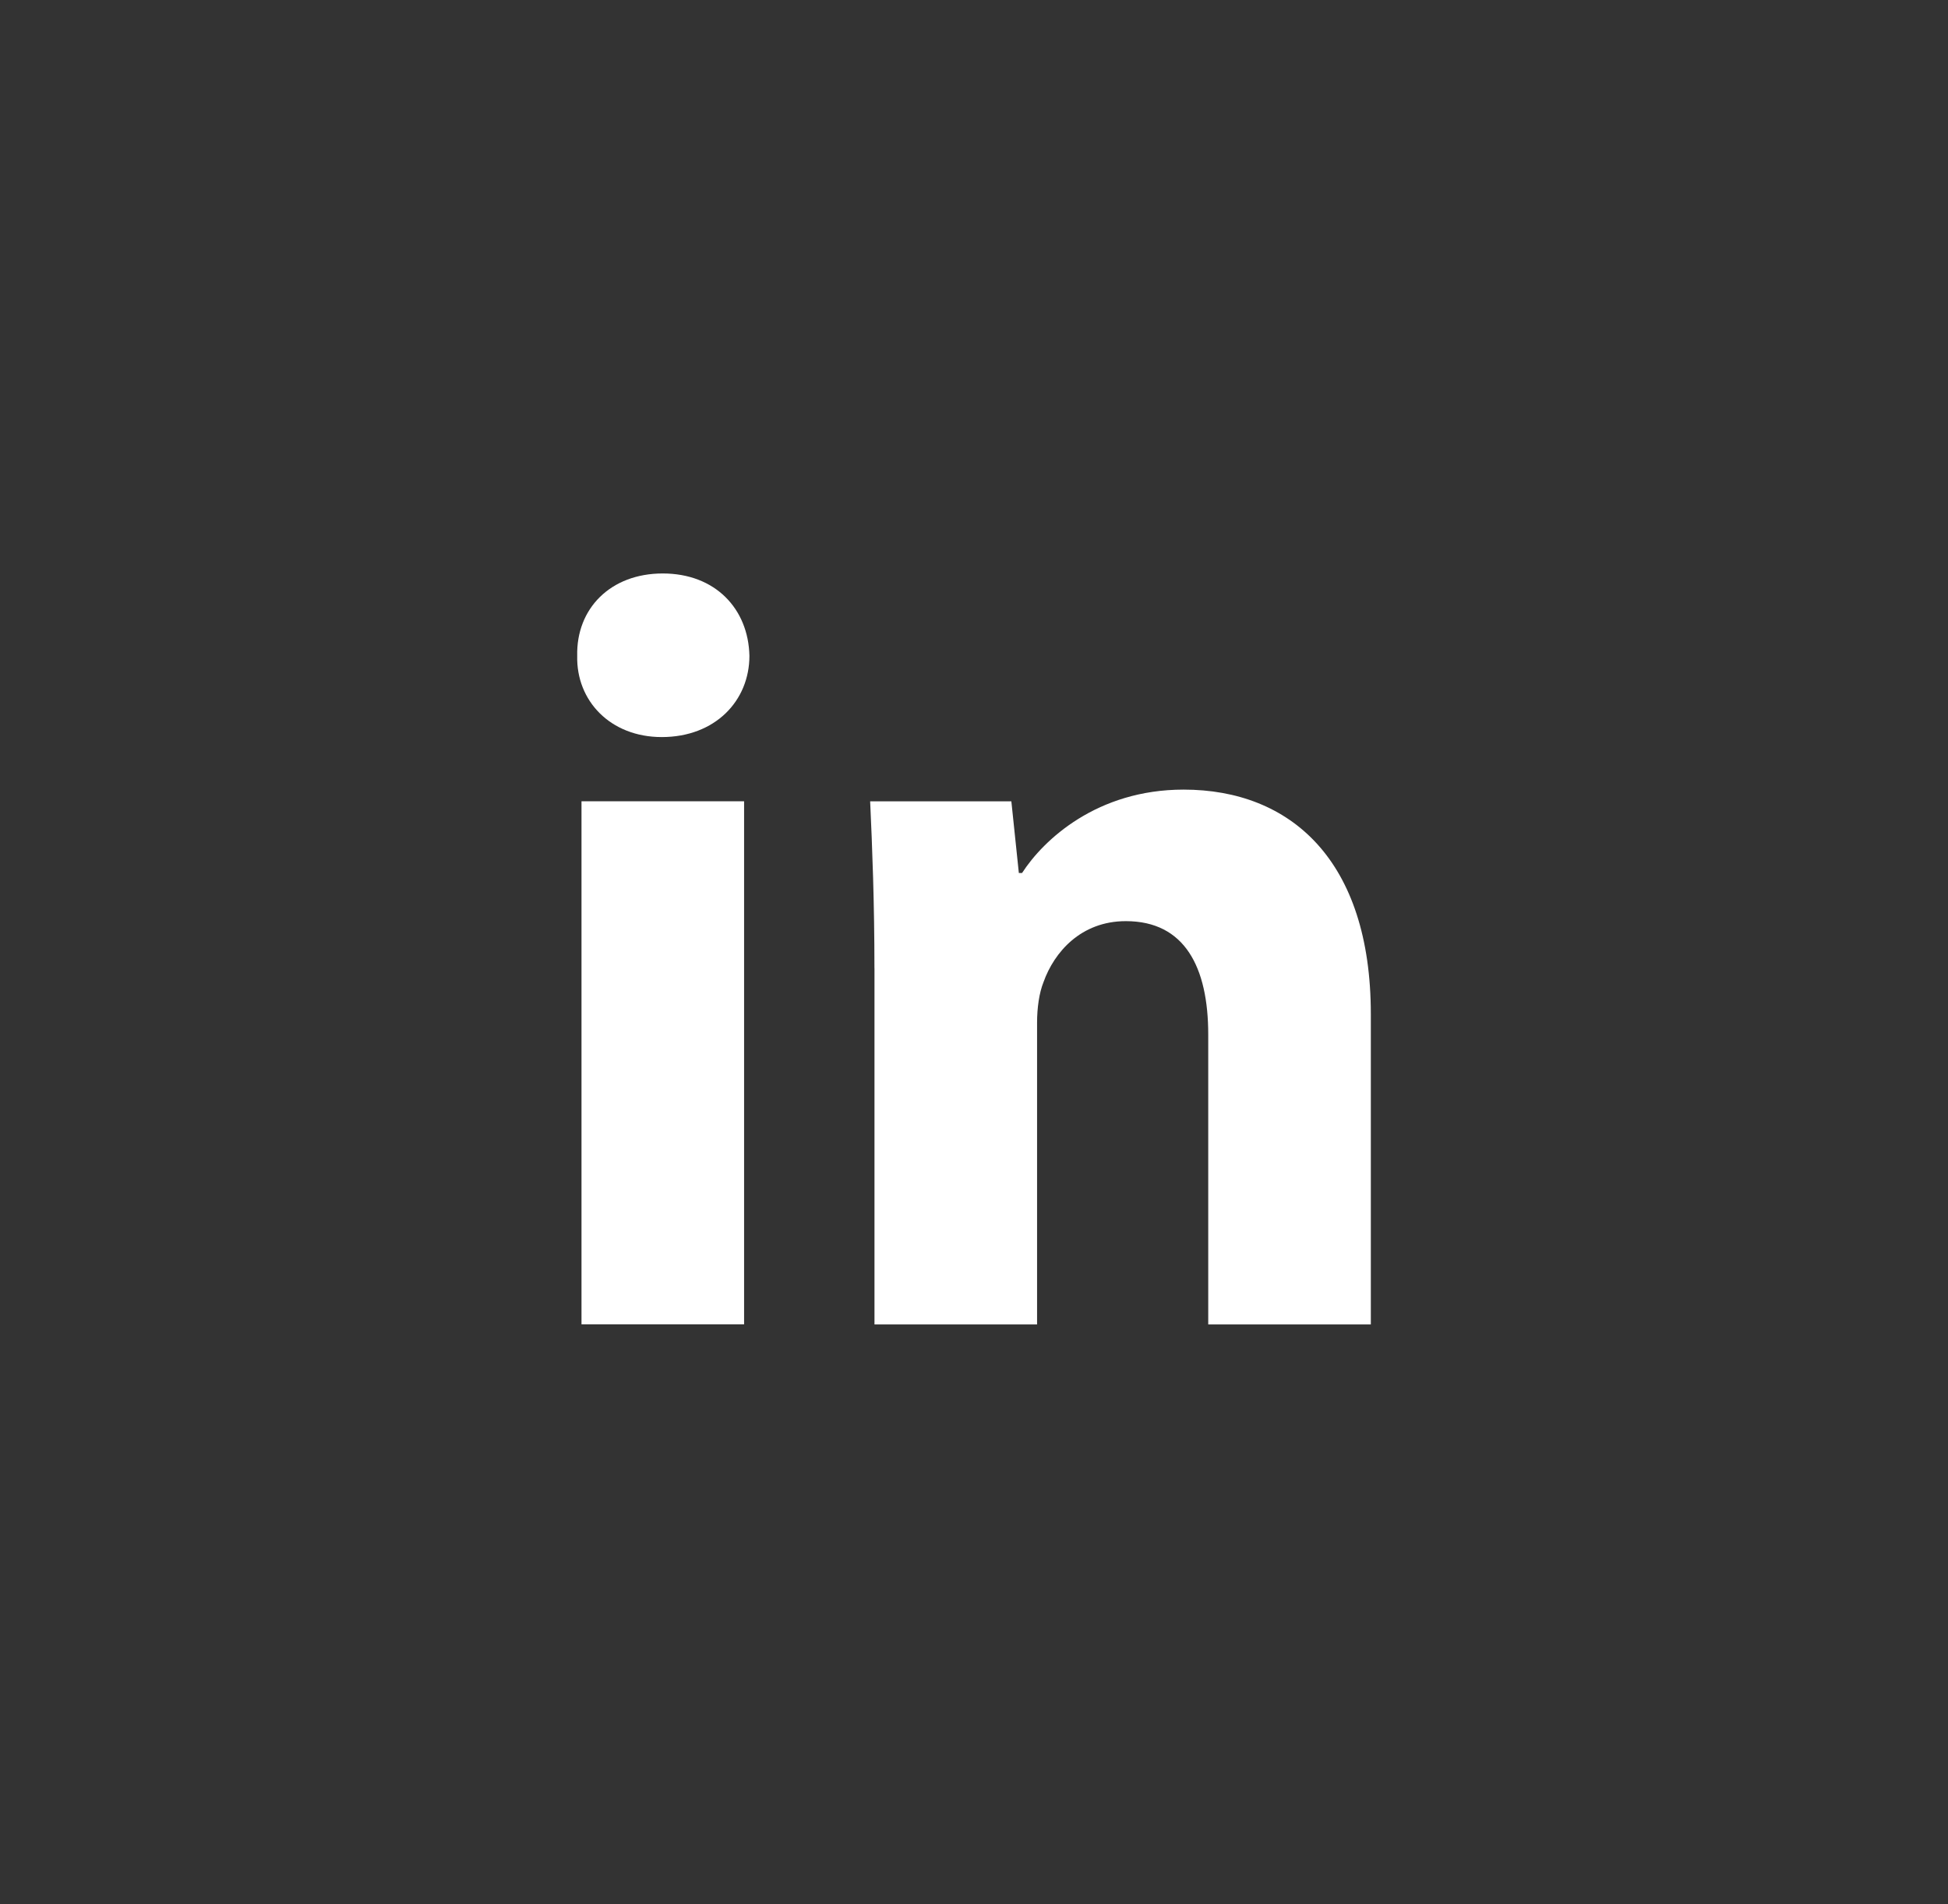
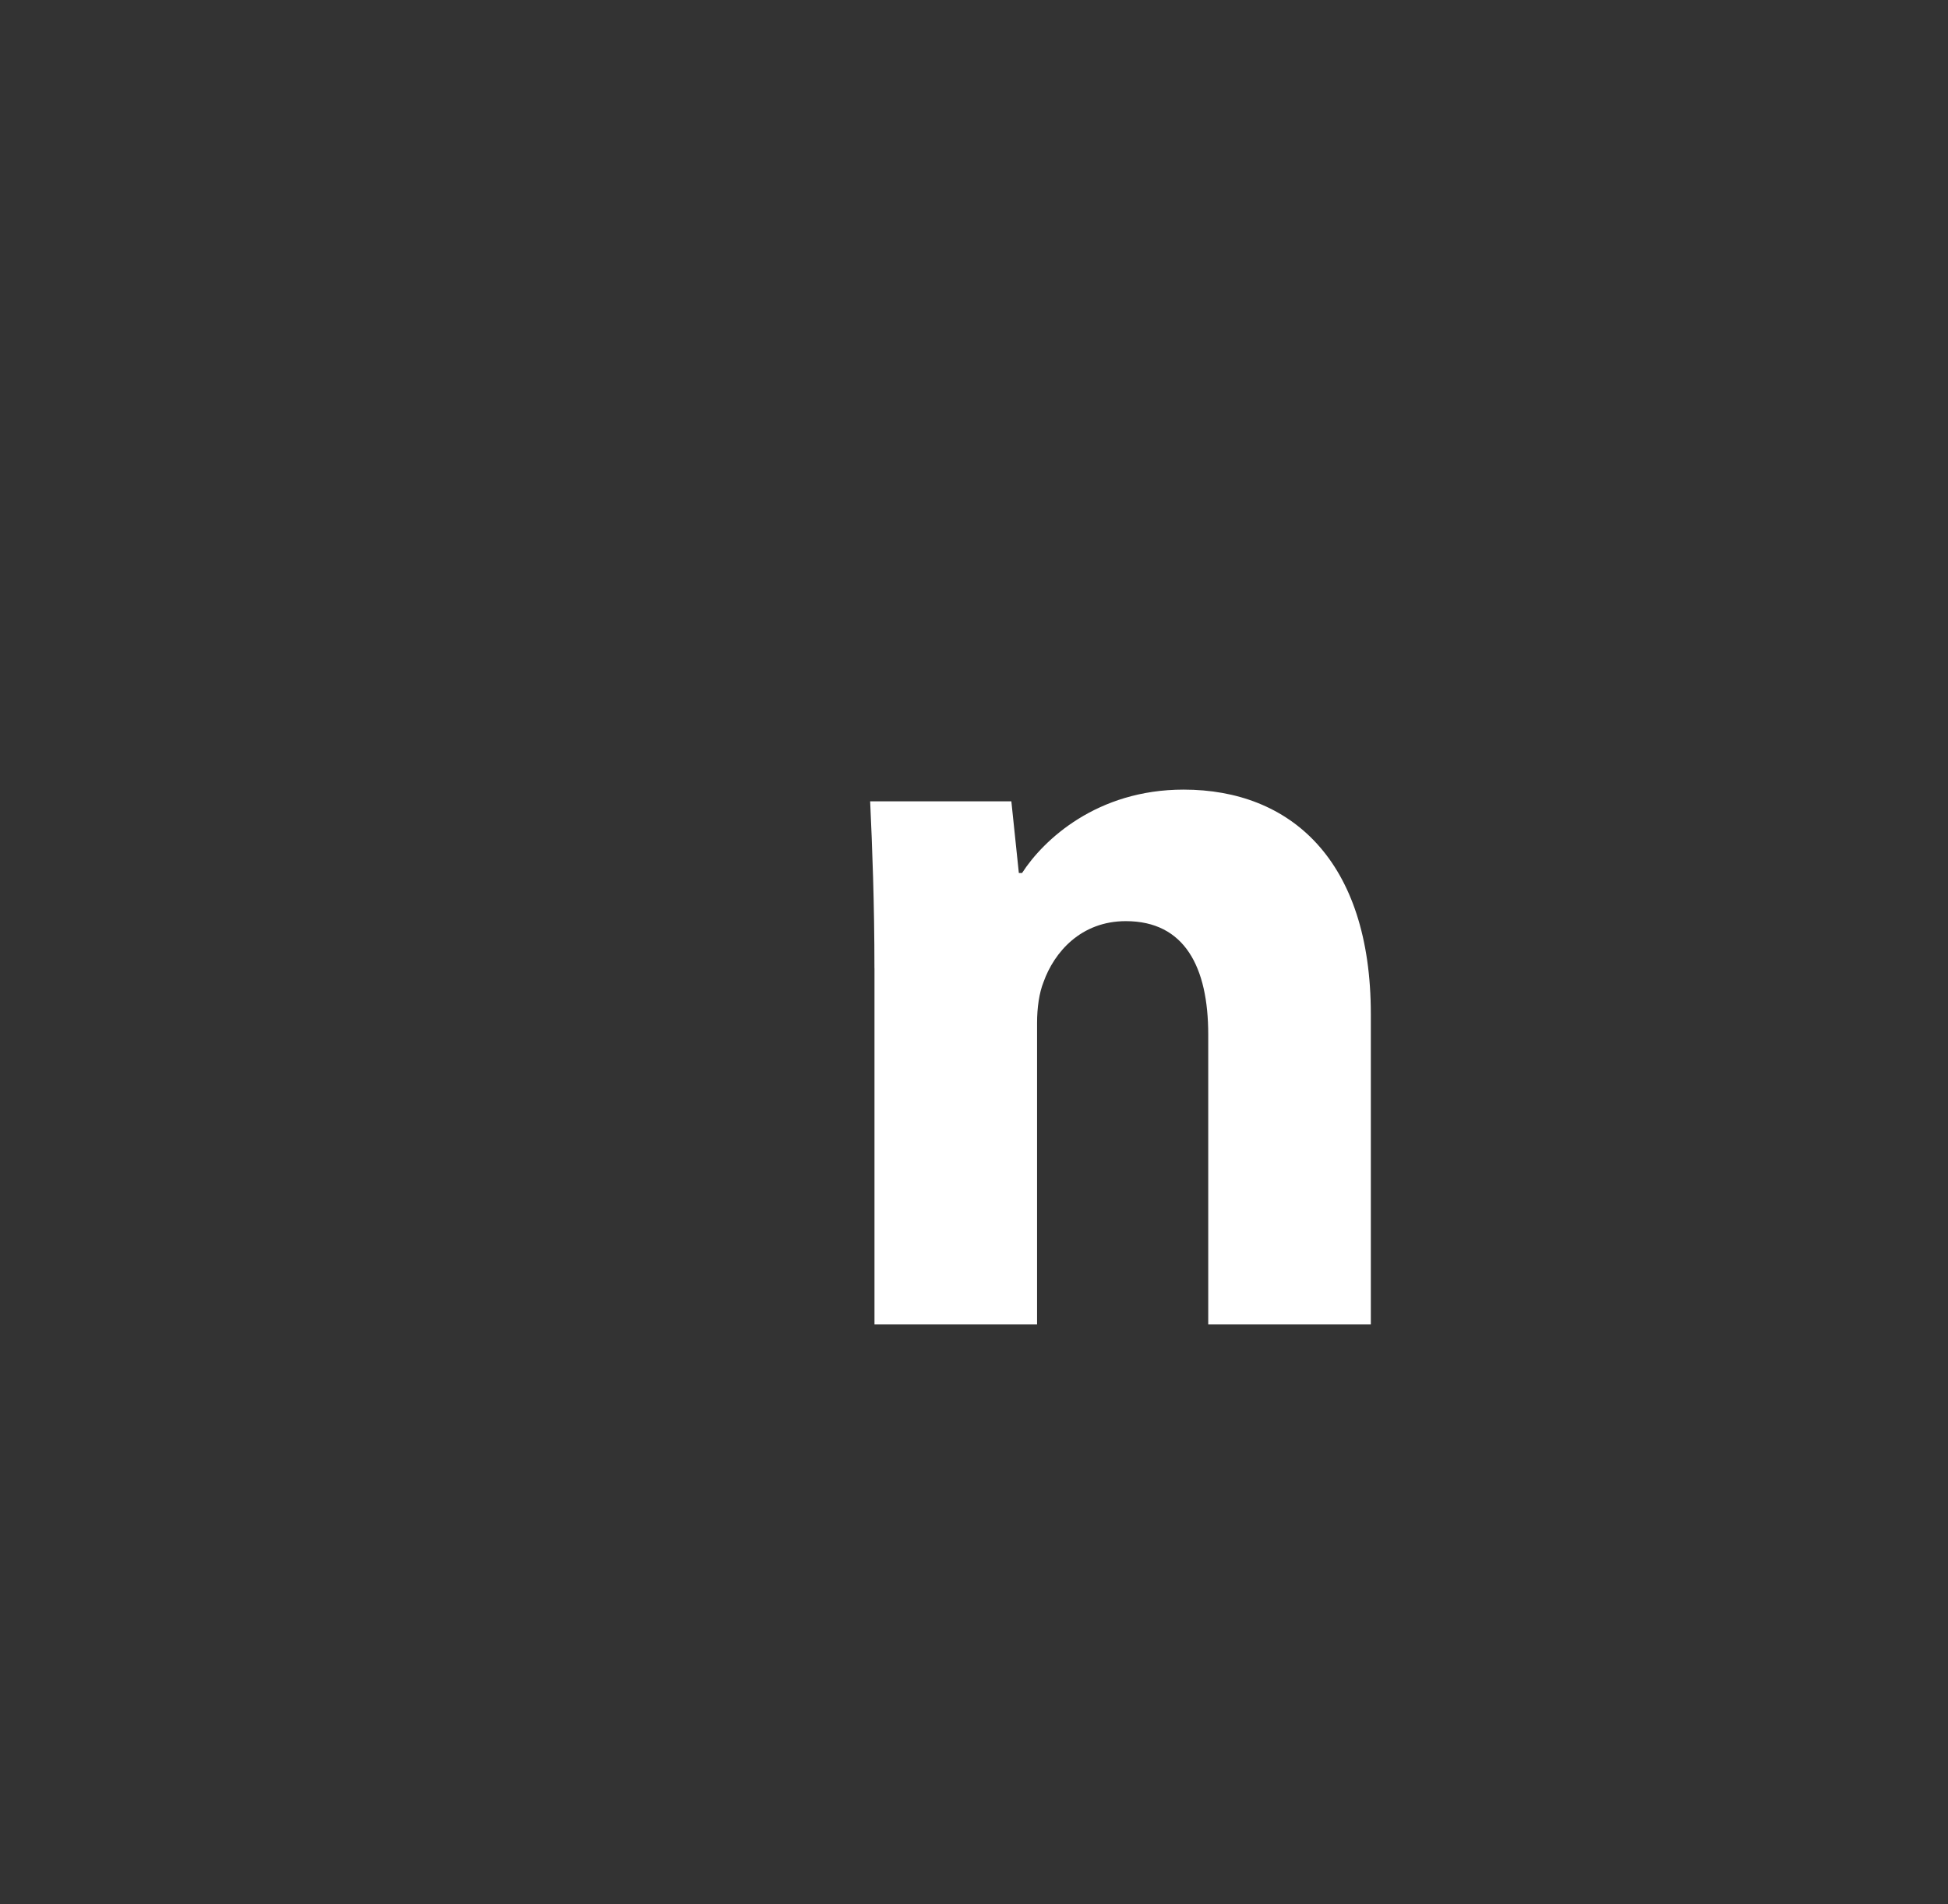
<svg xmlns="http://www.w3.org/2000/svg" width="45" height="44" viewBox="0 0 45 44" fill="none">
  <rect x="0" y="0" width="45" height="44" fill="#333333" stroke="none" />
-   <path fill-rule="evenodd" clip-rule="evenodd" d="M17.312 15.153C17.312 16.191 16.522 17.03 15.287 17.03C14.099 17.03 13.309 16.191 13.334 15.153C13.309 14.065 14.099 13.25 15.31 13.25C16.522 13.25 17.288 14.065 17.312 15.153ZM13.433 30.599V18.514H17.189V30.599H13.433V30.599Z" fill="white" />
  <path fill-rule="evenodd" clip-rule="evenodd" d="M20.2 22.37C20.2 20.863 20.15 19.578 20.101 18.515H23.363L23.536 20.171H23.61C24.105 19.404 25.34 18.244 27.342 18.244C29.813 18.244 31.667 19.875 31.667 23.433V30.601H27.911V23.903C27.911 22.345 27.367 21.283 26.008 21.283C24.97 21.283 24.352 22 24.106 22.691C24.006 22.939 23.957 23.284 23.957 23.631V30.601H20.201V22.37H20.2Z" fill="white" />
</svg>